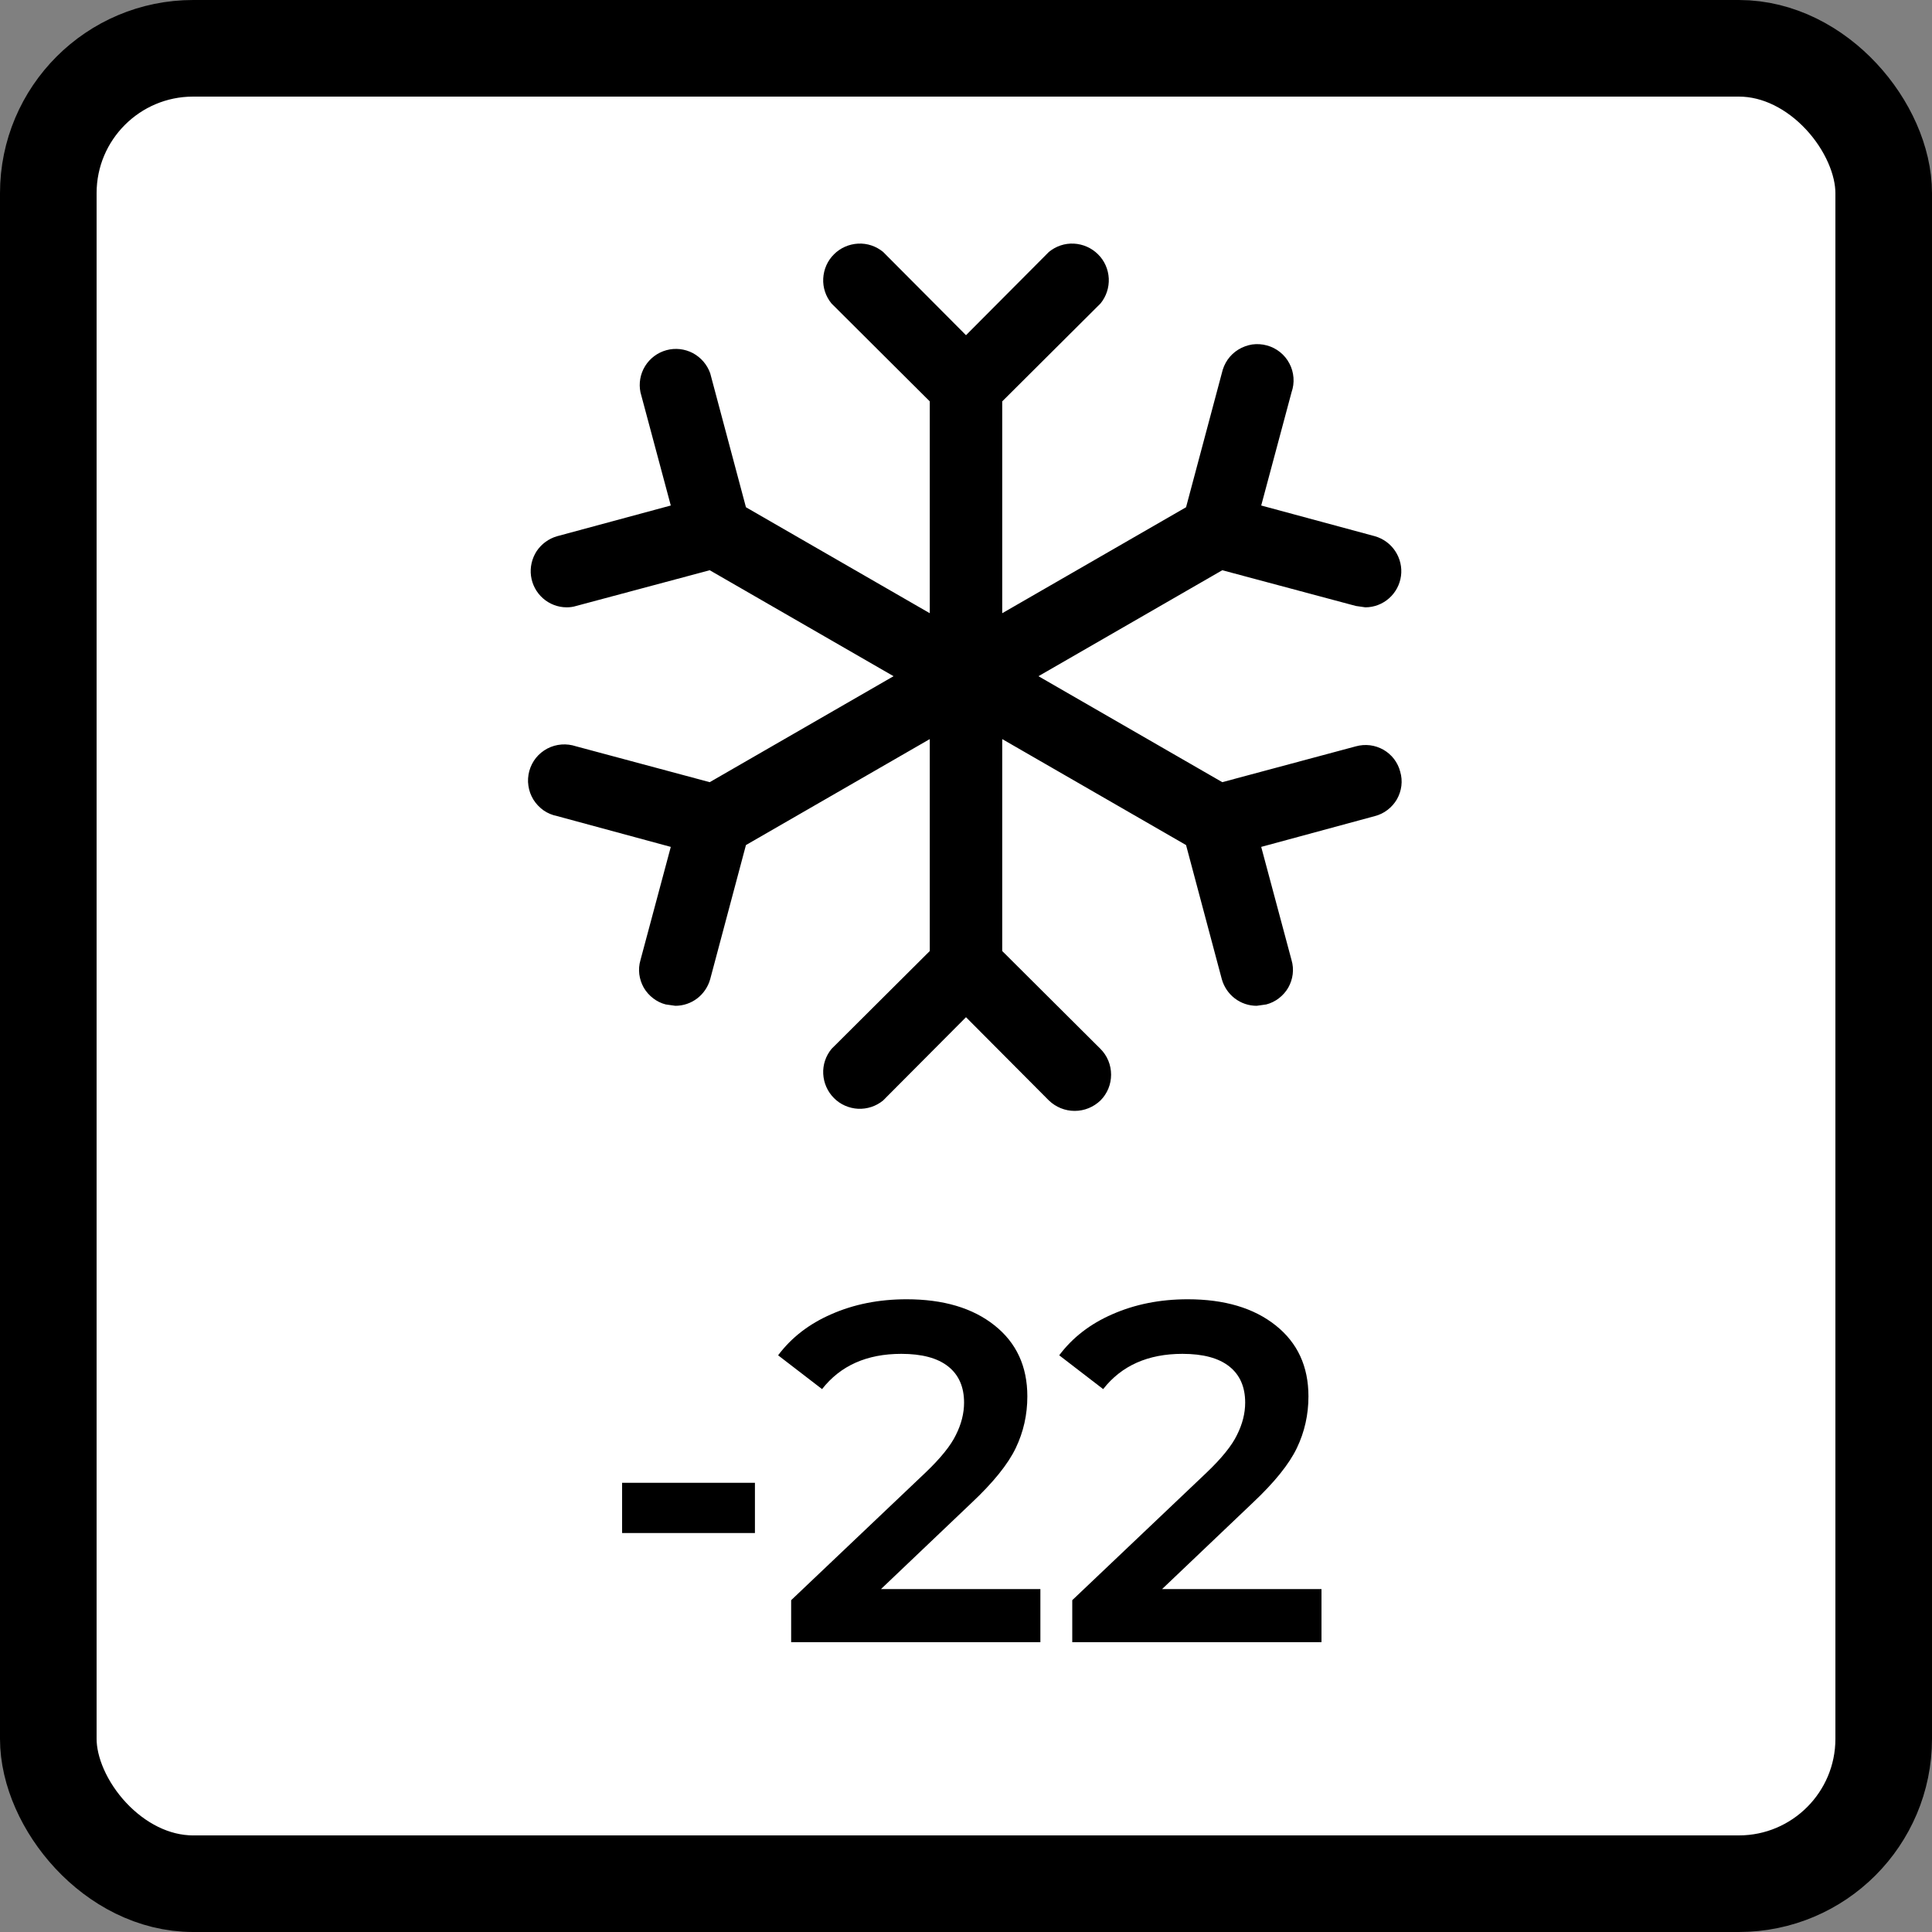
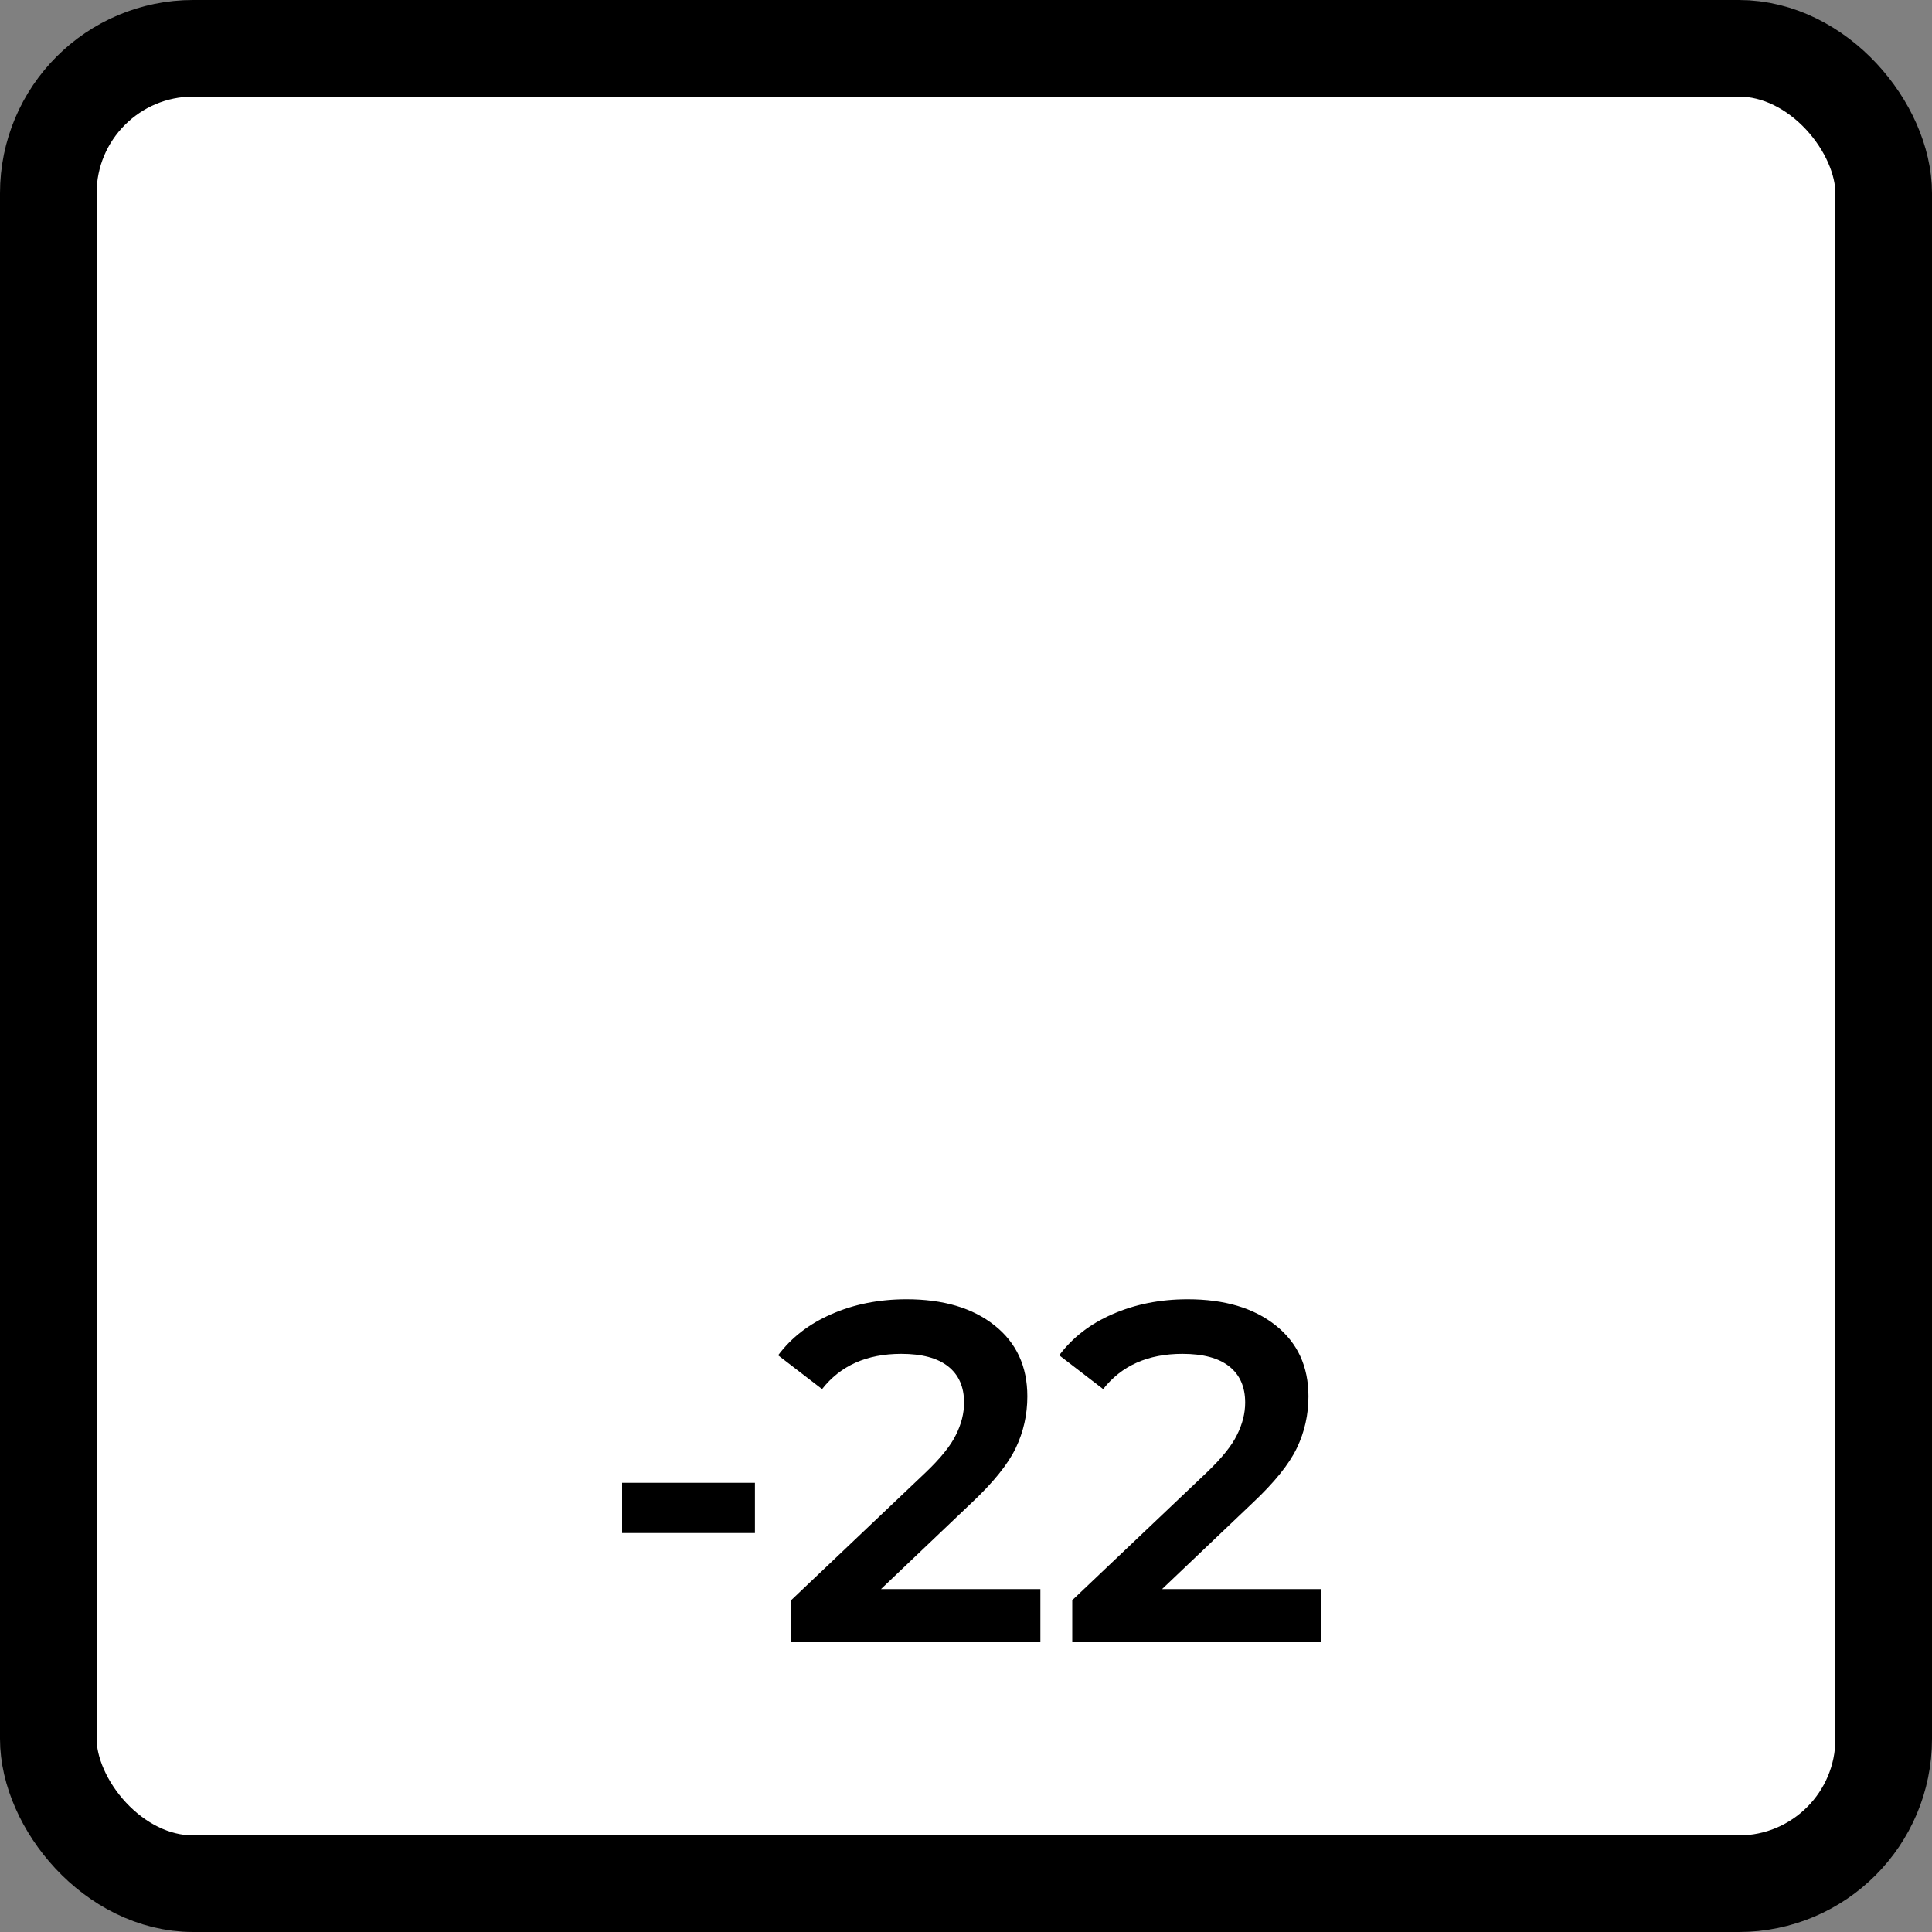
<svg xmlns="http://www.w3.org/2000/svg" width="20" height="20" viewBox="0 0 20 20" fill="none">
  <rect x="0" y="0" width="20" height="20" fill="#808080" stroke="none" />
  <g clip-path="url(#clip0_219_18209)">
    <rect x="0.5" y="0.5" width="19" height="19" rx="1.5" fill="white" stroke="black" />
-     <path d="M14.495 7.989C14.509 8.036 14.513 8.086 14.507 8.135C14.501 8.184 14.485 8.231 14.461 8.274C14.436 8.317 14.403 8.354 14.364 8.384C14.325 8.414 14.28 8.436 14.233 8.448L13.056 8.767L13.37 9.939C13.384 9.986 13.388 10.036 13.382 10.085C13.376 10.134 13.36 10.181 13.336 10.224C13.311 10.267 13.278 10.304 13.239 10.334C13.2 10.364 13.155 10.386 13.108 10.398L13.009 10.412C12.927 10.412 12.847 10.385 12.782 10.335C12.717 10.285 12.67 10.215 12.648 10.136L12.278 8.748L10.375 7.651V9.845L11.392 10.858C11.463 10.929 11.502 11.025 11.502 11.125C11.502 11.225 11.463 11.321 11.392 11.392C11.32 11.461 11.225 11.5 11.125 11.5C11.025 11.5 10.93 11.461 10.858 11.392L10 10.53L9.142 11.392C9.069 11.452 8.977 11.482 8.883 11.478C8.789 11.473 8.699 11.434 8.633 11.367C8.566 11.3 8.527 11.211 8.522 11.117C8.517 11.023 8.548 10.931 8.608 10.858L9.625 9.845V7.651L7.722 8.748L7.352 10.136C7.33 10.215 7.283 10.285 7.218 10.335C7.153 10.385 7.073 10.412 6.991 10.412L6.892 10.398C6.844 10.386 6.8 10.364 6.761 10.334C6.722 10.304 6.689 10.267 6.664 10.224C6.64 10.181 6.624 10.134 6.618 10.085C6.612 10.036 6.616 9.986 6.63 9.939L6.944 8.767L5.767 8.448C5.717 8.438 5.669 8.418 5.627 8.389C5.585 8.359 5.549 8.321 5.522 8.278C5.495 8.234 5.477 8.185 5.47 8.134C5.462 8.083 5.466 8.032 5.479 7.982C5.493 7.932 5.516 7.886 5.548 7.846C5.58 7.806 5.621 7.773 5.666 7.749C5.712 7.725 5.761 7.711 5.813 7.707C5.864 7.703 5.915 7.71 5.964 7.726L7.347 8.097L9.25 7L7.347 5.903L5.964 6.273C5.932 6.283 5.899 6.287 5.866 6.287C5.775 6.287 5.688 6.253 5.621 6.194C5.553 6.134 5.509 6.052 5.497 5.962C5.485 5.873 5.506 5.782 5.555 5.706C5.605 5.631 5.68 5.576 5.767 5.551L6.944 5.233L6.63 4.061C6.611 3.968 6.628 3.871 6.678 3.79C6.728 3.709 6.807 3.65 6.899 3.625C6.99 3.6 7.088 3.611 7.172 3.655C7.256 3.7 7.32 3.774 7.352 3.864L7.722 5.251L9.625 6.348V4.155L8.608 3.142C8.548 3.069 8.517 2.977 8.522 2.883C8.527 2.788 8.566 2.699 8.633 2.633C8.699 2.566 8.789 2.527 8.883 2.522C8.977 2.517 9.069 2.548 9.142 2.608L10 3.47L10.858 2.608C10.931 2.548 11.023 2.517 11.117 2.522C11.211 2.527 11.3 2.566 11.367 2.633C11.434 2.699 11.473 2.788 11.478 2.883C11.482 2.977 11.452 3.069 11.392 3.142L10.375 4.155V6.348L12.278 5.251L12.648 3.864C12.659 3.814 12.679 3.766 12.708 3.724C12.738 3.681 12.775 3.646 12.819 3.619C12.863 3.592 12.912 3.574 12.962 3.566C13.013 3.559 13.065 3.562 13.115 3.576C13.164 3.589 13.211 3.613 13.251 3.645C13.291 3.677 13.324 3.717 13.348 3.763C13.372 3.808 13.386 3.858 13.39 3.909C13.394 3.961 13.387 4.012 13.37 4.061L13.056 5.233L14.233 5.551C14.32 5.576 14.395 5.631 14.444 5.706C14.494 5.782 14.515 5.873 14.503 5.962C14.491 6.052 14.447 6.134 14.379 6.194C14.312 6.253 14.225 6.287 14.134 6.287L14.036 6.273L12.653 5.903L10.75 7L12.653 8.097L14.036 7.726C14.083 7.713 14.133 7.709 14.182 7.715C14.231 7.721 14.278 7.737 14.321 7.761C14.364 7.786 14.401 7.818 14.431 7.857C14.461 7.897 14.483 7.941 14.495 7.989Z" fill="black" />
    <path d="M6.44 15.35H7.815V15.87H6.44V15.35ZM10.77 16.45V17H8.19V16.565L9.58 15.245C9.737 15.095 9.842 14.965 9.895 14.855C9.952 14.742 9.98 14.63 9.98 14.52C9.98 14.357 9.925 14.232 9.815 14.145C9.705 14.058 9.543 14.015 9.33 14.015C8.973 14.015 8.7 14.137 8.51 14.38L8.055 14.03C8.192 13.847 8.375 13.705 8.605 13.605C8.838 13.502 9.098 13.45 9.385 13.45C9.765 13.45 10.069 13.54 10.295 13.72C10.522 13.9 10.635 14.145 10.635 14.455C10.635 14.645 10.595 14.823 10.515 14.99C10.435 15.157 10.282 15.347 10.055 15.56L9.12 16.45H10.77ZM13.68 16.45V17H11.1V16.565L12.49 15.245C12.647 15.095 12.752 14.965 12.805 14.855C12.862 14.742 12.89 14.63 12.89 14.52C12.89 14.357 12.835 14.232 12.725 14.145C12.615 14.058 12.454 14.015 12.24 14.015C11.884 14.015 11.61 14.137 11.42 14.38L10.965 14.03C11.102 13.847 11.285 13.705 11.515 13.605C11.749 13.502 12.009 13.45 12.295 13.45C12.675 13.45 12.979 13.54 13.205 13.72C13.432 13.9 13.545 14.145 13.545 14.455C13.545 14.645 13.505 14.823 13.425 14.99C13.345 15.157 13.192 15.347 12.965 15.56L12.03 16.45H13.68Z" fill="black" />
  </g>
  <defs>
    <clipPath id="clip0_219_18209">
      <rect width="20" height="20" fill="white" />
    </clipPath>
  </defs>
</svg>